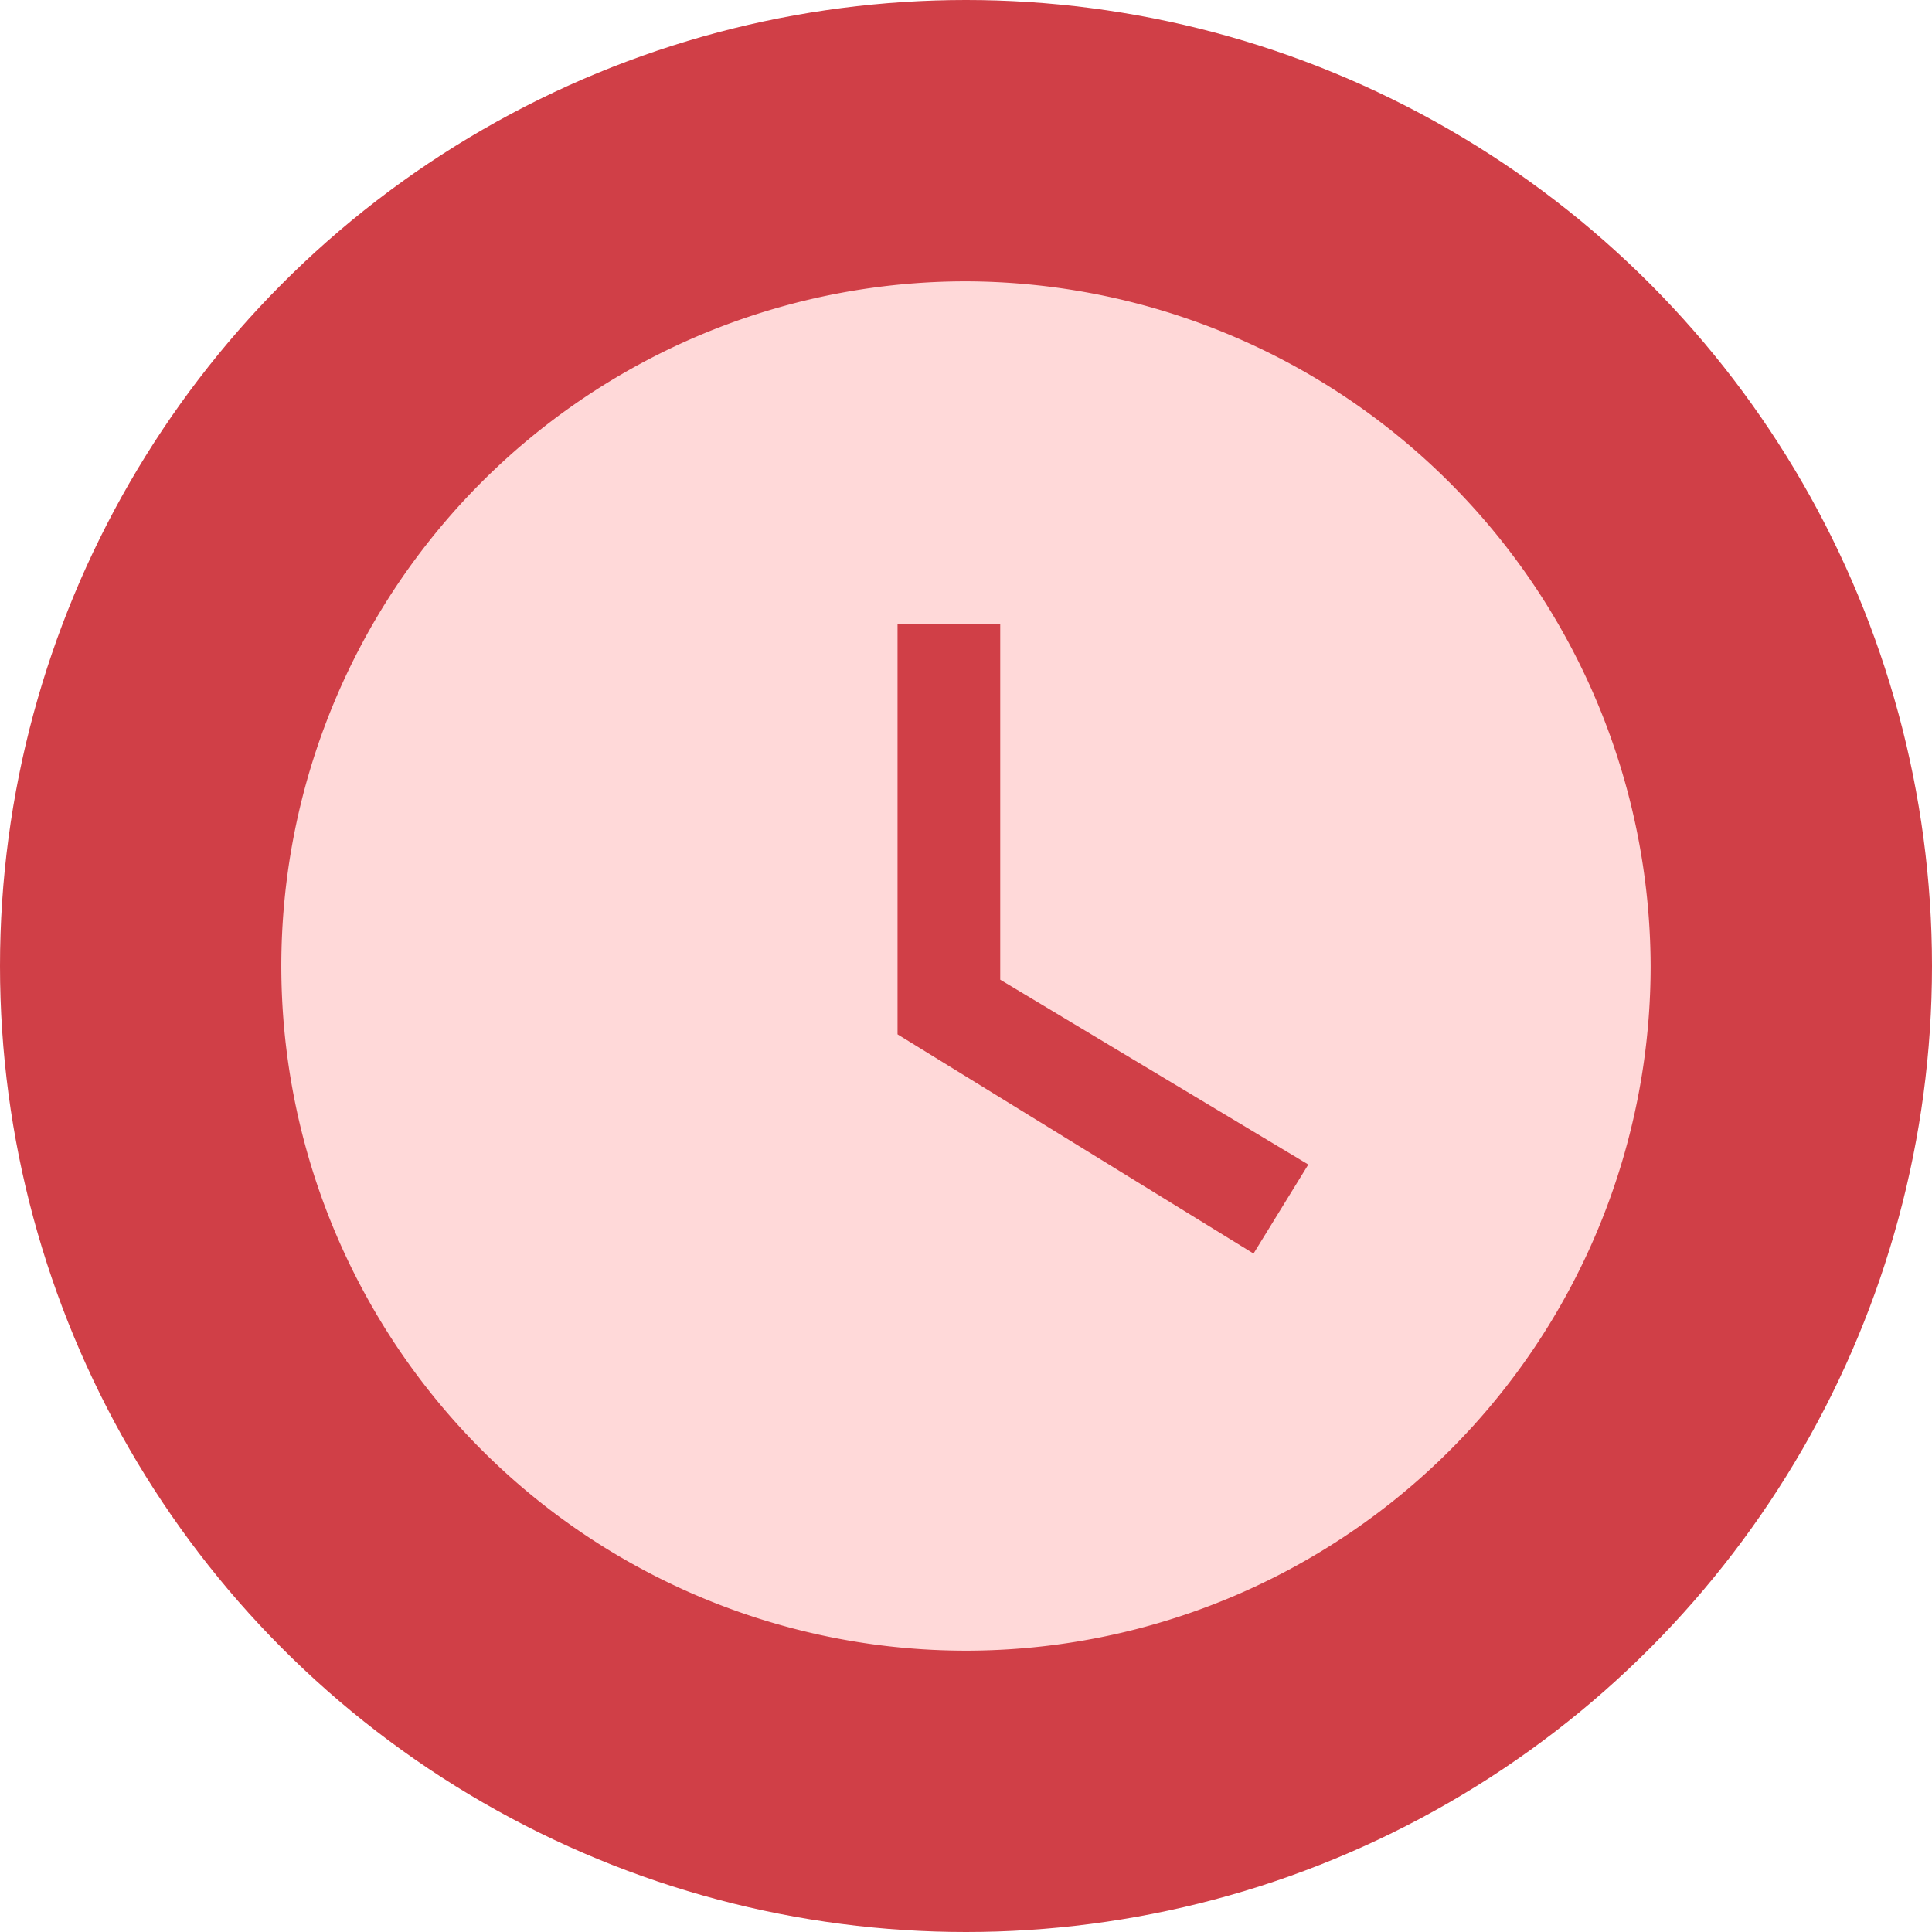
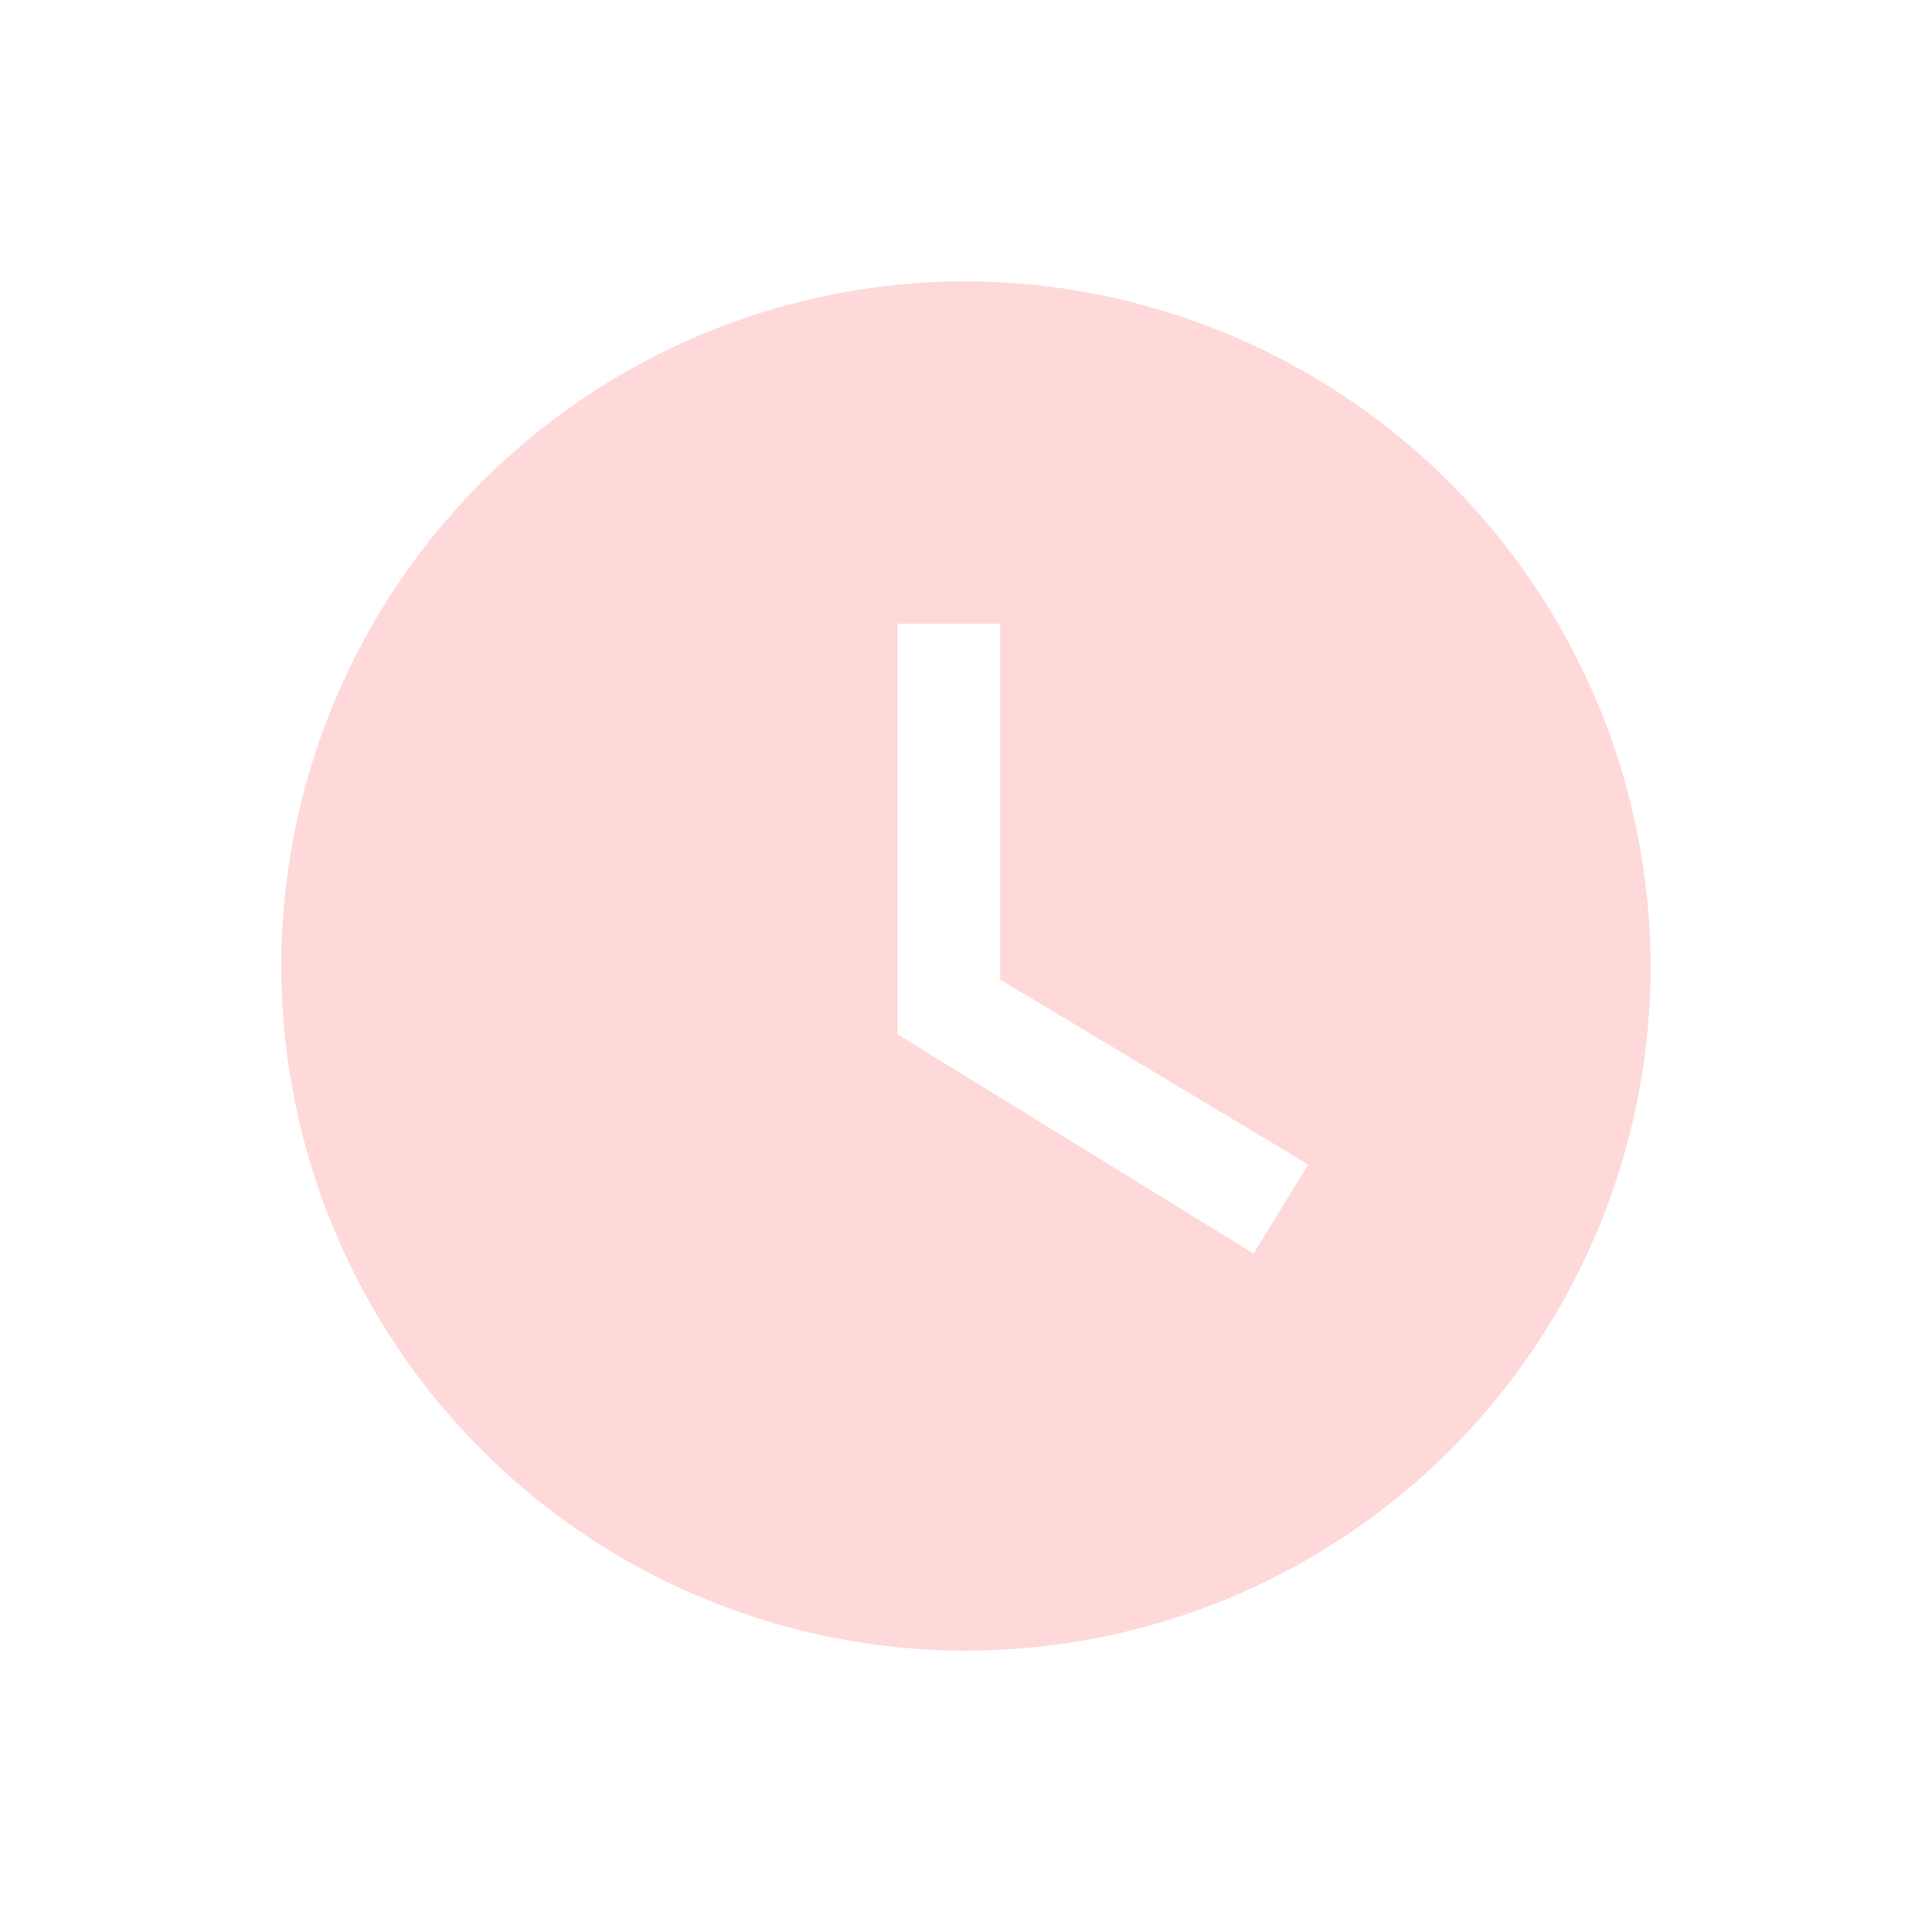
<svg xmlns="http://www.w3.org/2000/svg" width="78" height="78" viewBox="0 0 78 78">
  <defs>
    <clipPath id="clip-path">
      <rect id="Rectangle_11" data-name="Rectangle 11" width="56" height="56" transform="translate(-0.359 -0.359)" fill="#ffd9d9" />
    </clipPath>
    <clipPath id="clip-Icons_horloge">
      <rect width="78" height="78" />
    </clipPath>
  </defs>
  <g id="Icons_horloge" clip-path="url(#clip-Icons_horloge)">
-     <circle id="Ellipse_1" data-name="Ellipse 1" cx="39" cy="39" r="39" fill="#d03f47" />
    <g id="Groupe_24" data-name="Groupe 24" transform="translate(11.359 11.359)">
      <g id="Groupe_23" data-name="Groupe 23" clip-path="url(#clip-path)">
        <path id="Tracé_20" data-name="Tracé 20" d="M27.641,0A27.641,27.641,0,1,0,55.281,27.641,27.722,27.722,0,0,0,27.641,0M39.25,39.25,24.877,30.4V13.82h4.146V28.193l12.438,7.463Z" fill="#ffd9d9" />
      </g>
    </g>
  </g>
</svg>